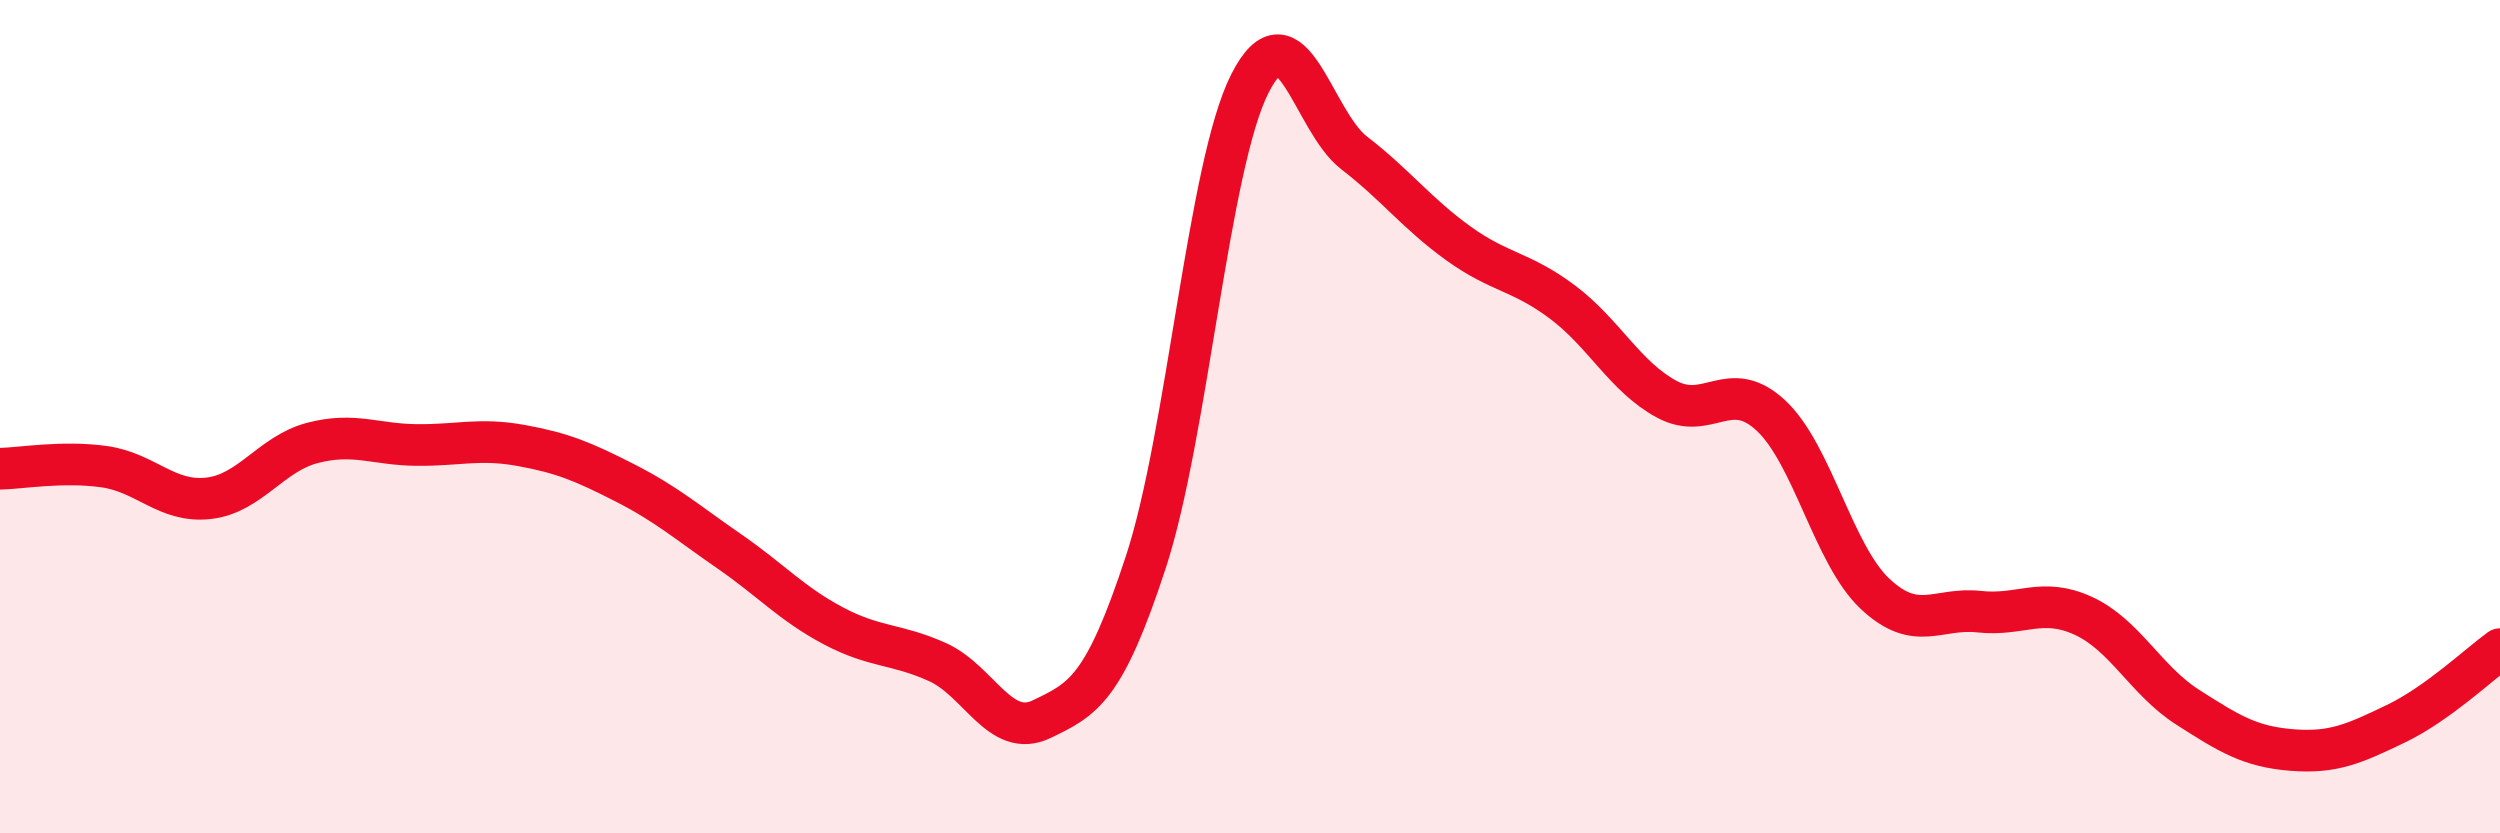
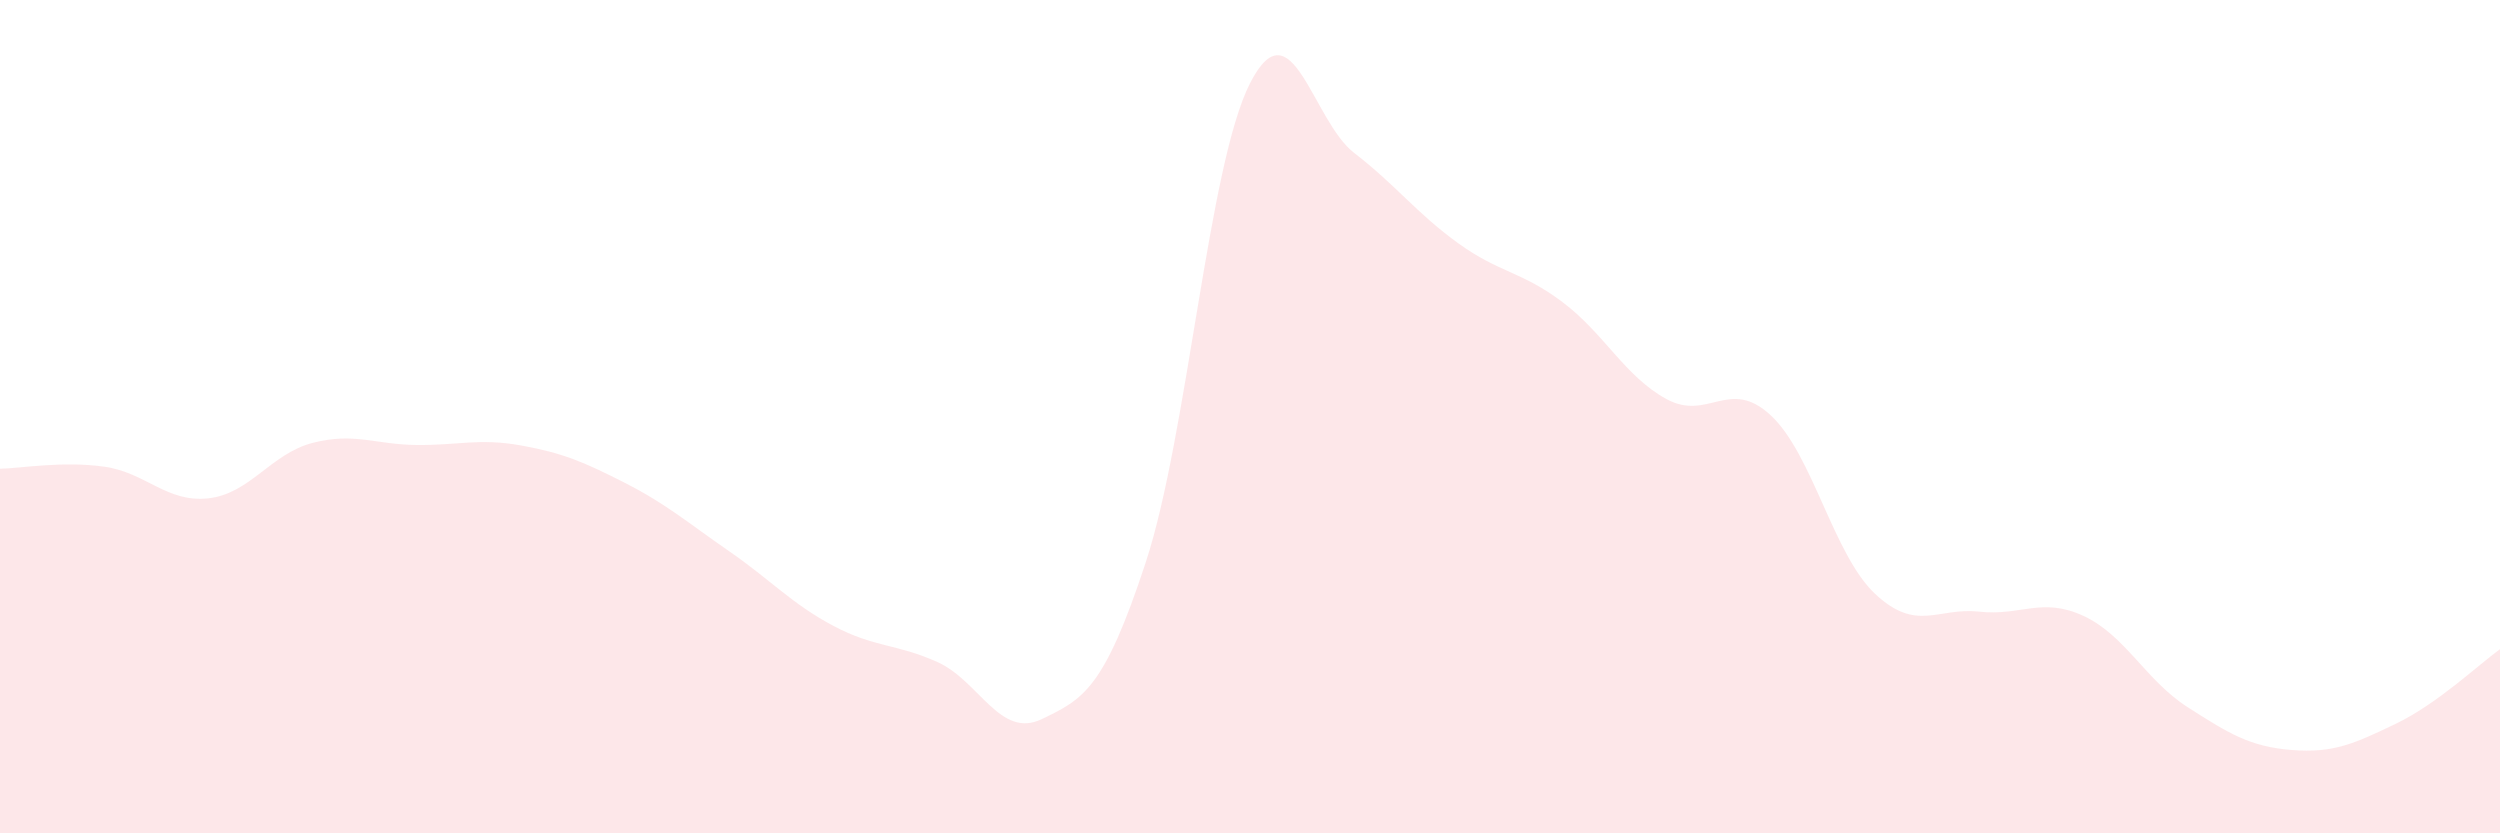
<svg xmlns="http://www.w3.org/2000/svg" width="60" height="20" viewBox="0 0 60 20">
  <path d="M 0,11.25 C 0.5,11.24 1.5,11.06 2.5,11.2 C 3.5,11.34 4,12.07 5,11.96 C 6,11.85 6.5,10.89 7.5,10.63 C 8.5,10.37 9,10.67 10,10.68 C 11,10.69 11.5,10.51 12.5,10.69 C 13.5,10.87 14,11.08 15,11.59 C 16,12.1 16.5,12.54 17.5,13.23 C 18.5,13.92 19,14.49 20,15.02 C 21,15.55 21.5,15.44 22.5,15.89 C 23.5,16.34 24,17.74 25,17.26 C 26,16.78 26.5,16.54 27.5,13.49 C 28.5,10.44 29,3.96 30,2 C 31,0.04 31.5,2.9 32.5,3.67 C 33.5,4.44 34,5.12 35,5.84 C 36,6.56 36.5,6.5 37.5,7.25 C 38.5,8 39,9.04 40,9.58 C 41,10.12 41.5,9.04 42.5,9.97 C 43.5,10.9 44,13.31 45,14.25 C 46,15.19 46.5,14.57 47.5,14.68 C 48.5,14.79 49,14.32 50,14.78 C 51,15.24 51.5,16.33 52.5,16.97 C 53.5,17.61 54,17.92 55,18 C 56,18.08 56.5,17.85 57.5,17.37 C 58.5,16.89 59.5,15.94 60,15.58L60 20L0 20Z" fill="#EB0A25" opacity="0.1" stroke-linecap="round" stroke-linejoin="round" />
-   <path d="M 0,11.25 C 0.5,11.24 1.5,11.06 2.5,11.2 C 3.5,11.34 4,12.07 5,11.96 C 6,11.85 6.5,10.89 7.5,10.63 C 8.5,10.37 9,10.67 10,10.68 C 11,10.69 11.5,10.51 12.5,10.69 C 13.5,10.87 14,11.08 15,11.59 C 16,12.1 16.5,12.54 17.5,13.23 C 18.5,13.92 19,14.49 20,15.02 C 21,15.55 21.5,15.44 22.5,15.89 C 23.5,16.34 24,17.74 25,17.26 C 26,16.78 26.5,16.54 27.5,13.49 C 28.5,10.44 29,3.96 30,2 C 31,0.04 31.5,2.9 32.5,3.67 C 33.5,4.44 34,5.12 35,5.84 C 36,6.56 36.5,6.5 37.5,7.25 C 38.5,8 39,9.04 40,9.58 C 41,10.12 41.5,9.04 42.5,9.97 C 43.5,10.9 44,13.31 45,14.25 C 46,15.19 46.5,14.57 47.5,14.68 C 48.5,14.79 49,14.32 50,14.78 C 51,15.24 51.5,16.33 52.5,16.97 C 53.5,17.61 54,17.92 55,18 C 56,18.08 56.5,17.85 57.5,17.37 C 58.5,16.89 59.5,15.94 60,15.58" stroke="#EB0A25" stroke-width="1" fill="none" stroke-linecap="round" stroke-linejoin="round" />
</svg>